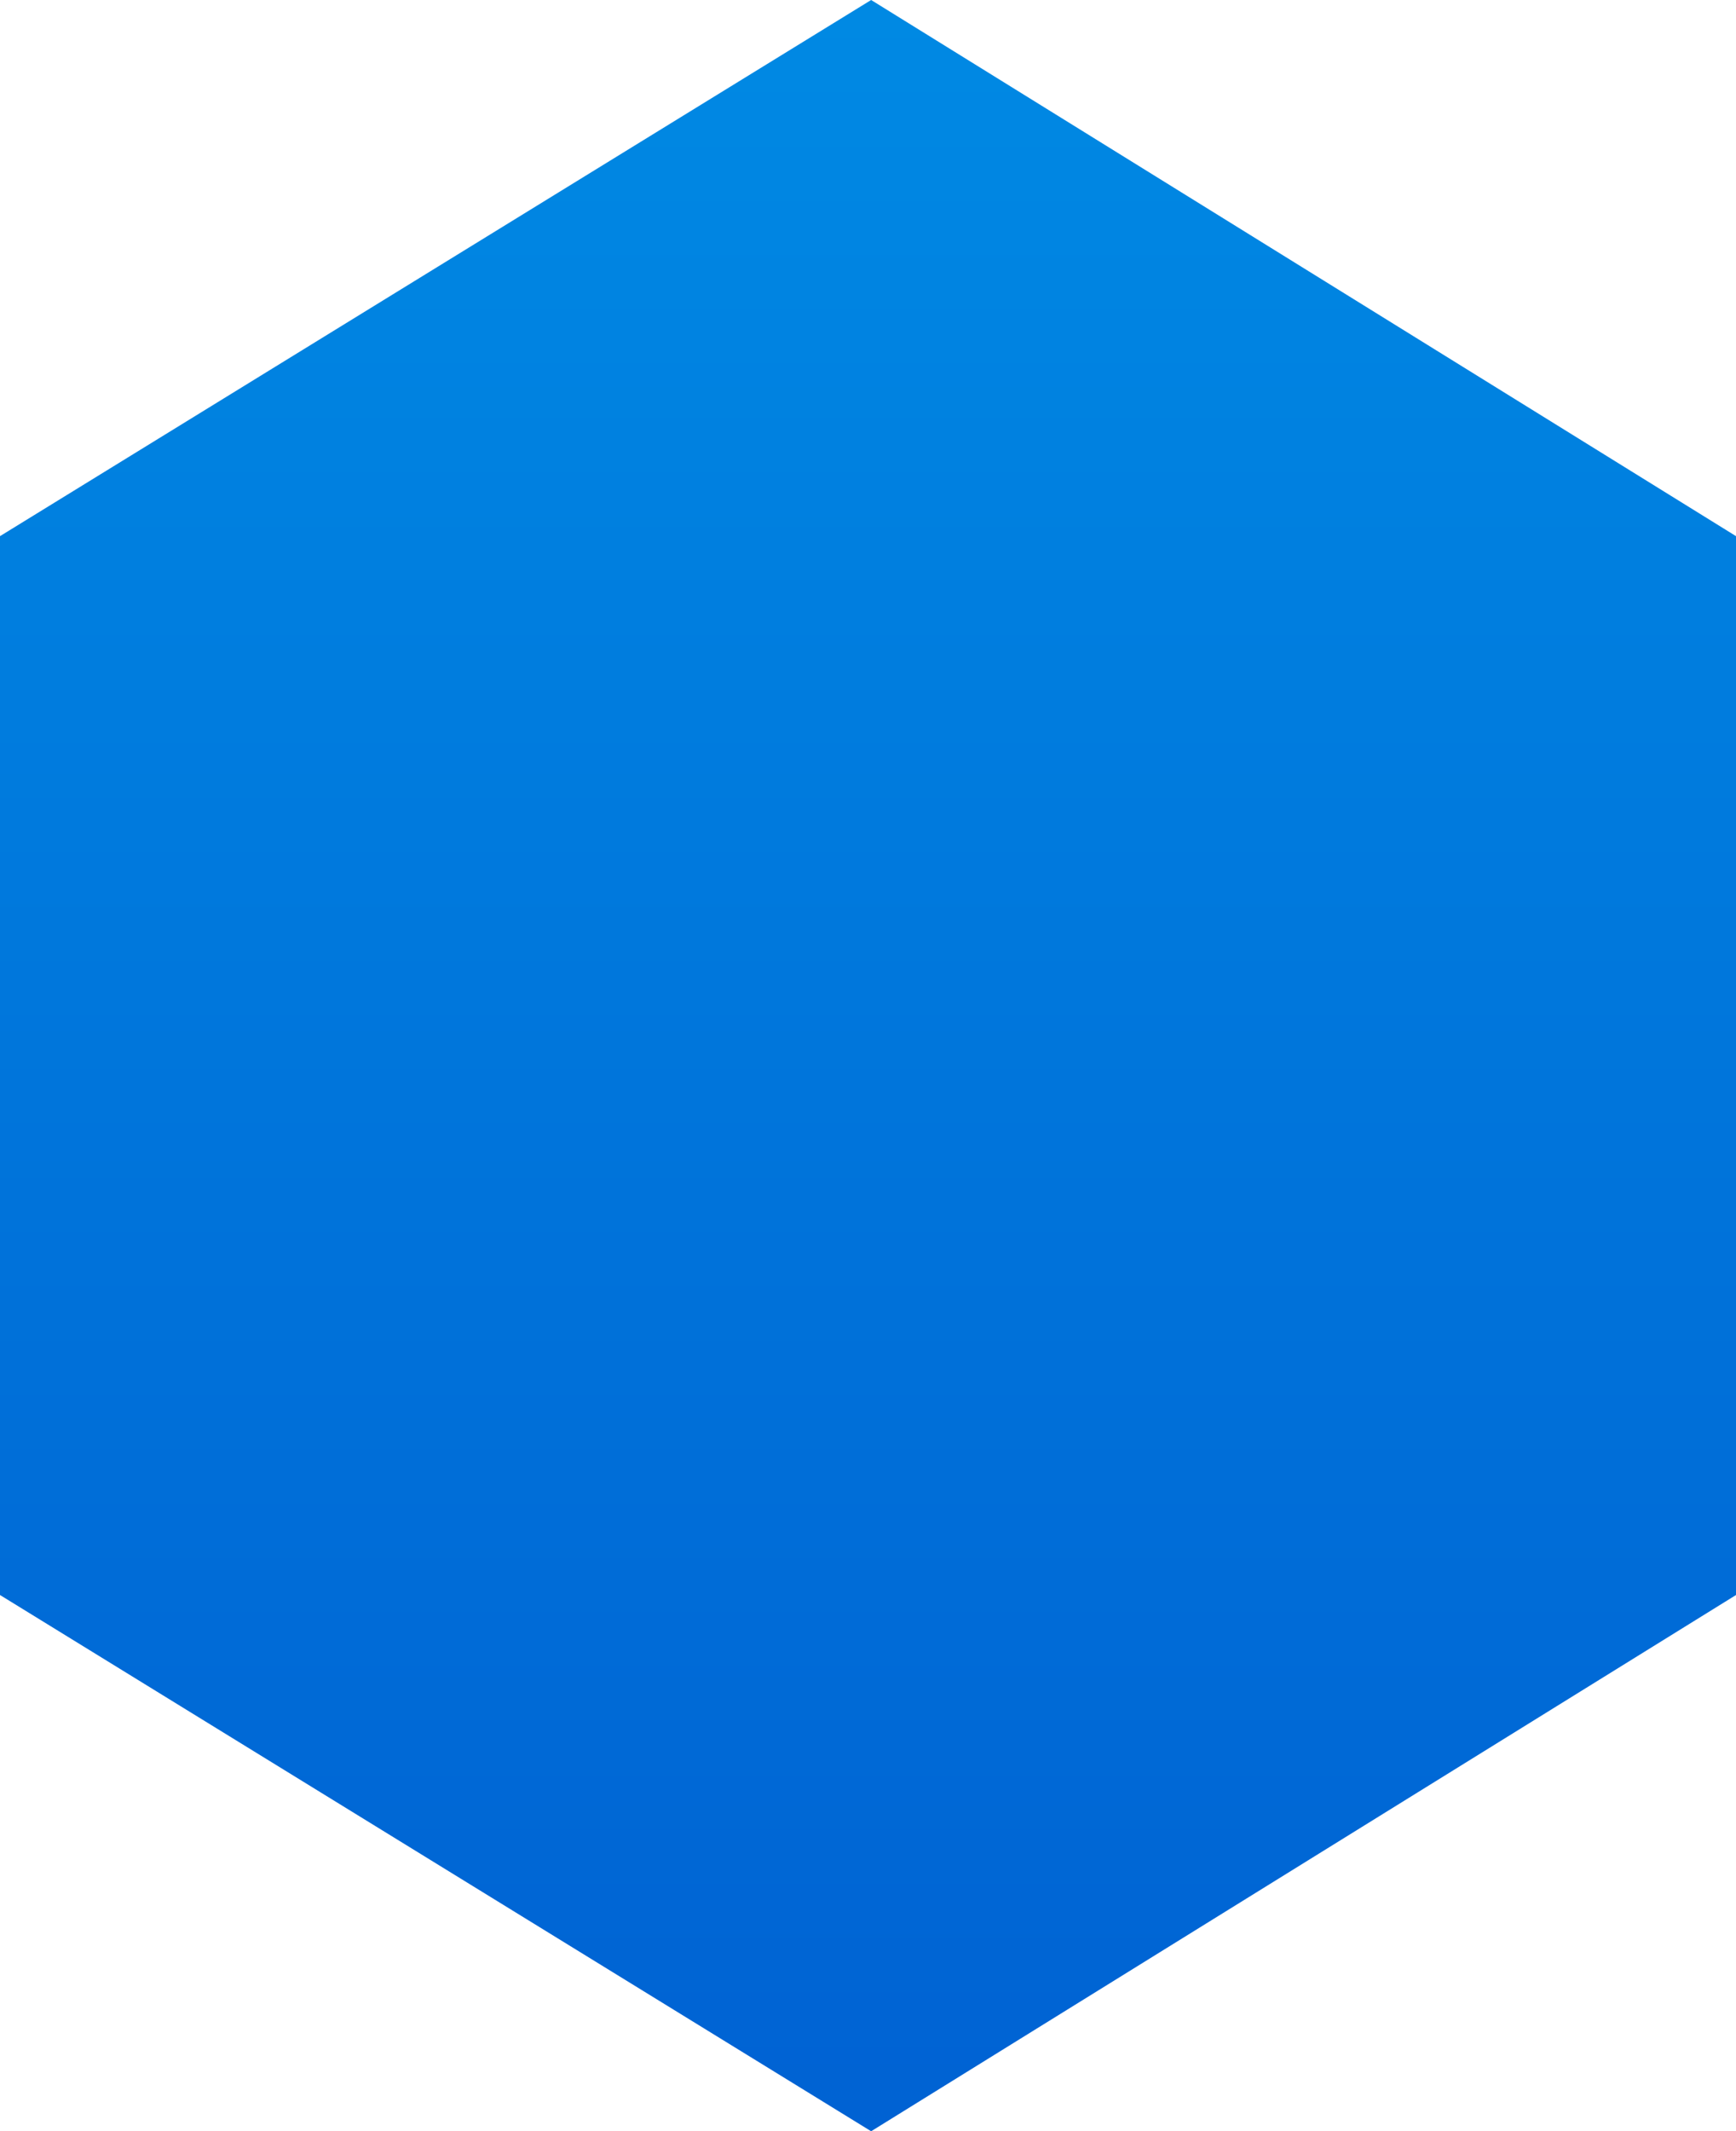
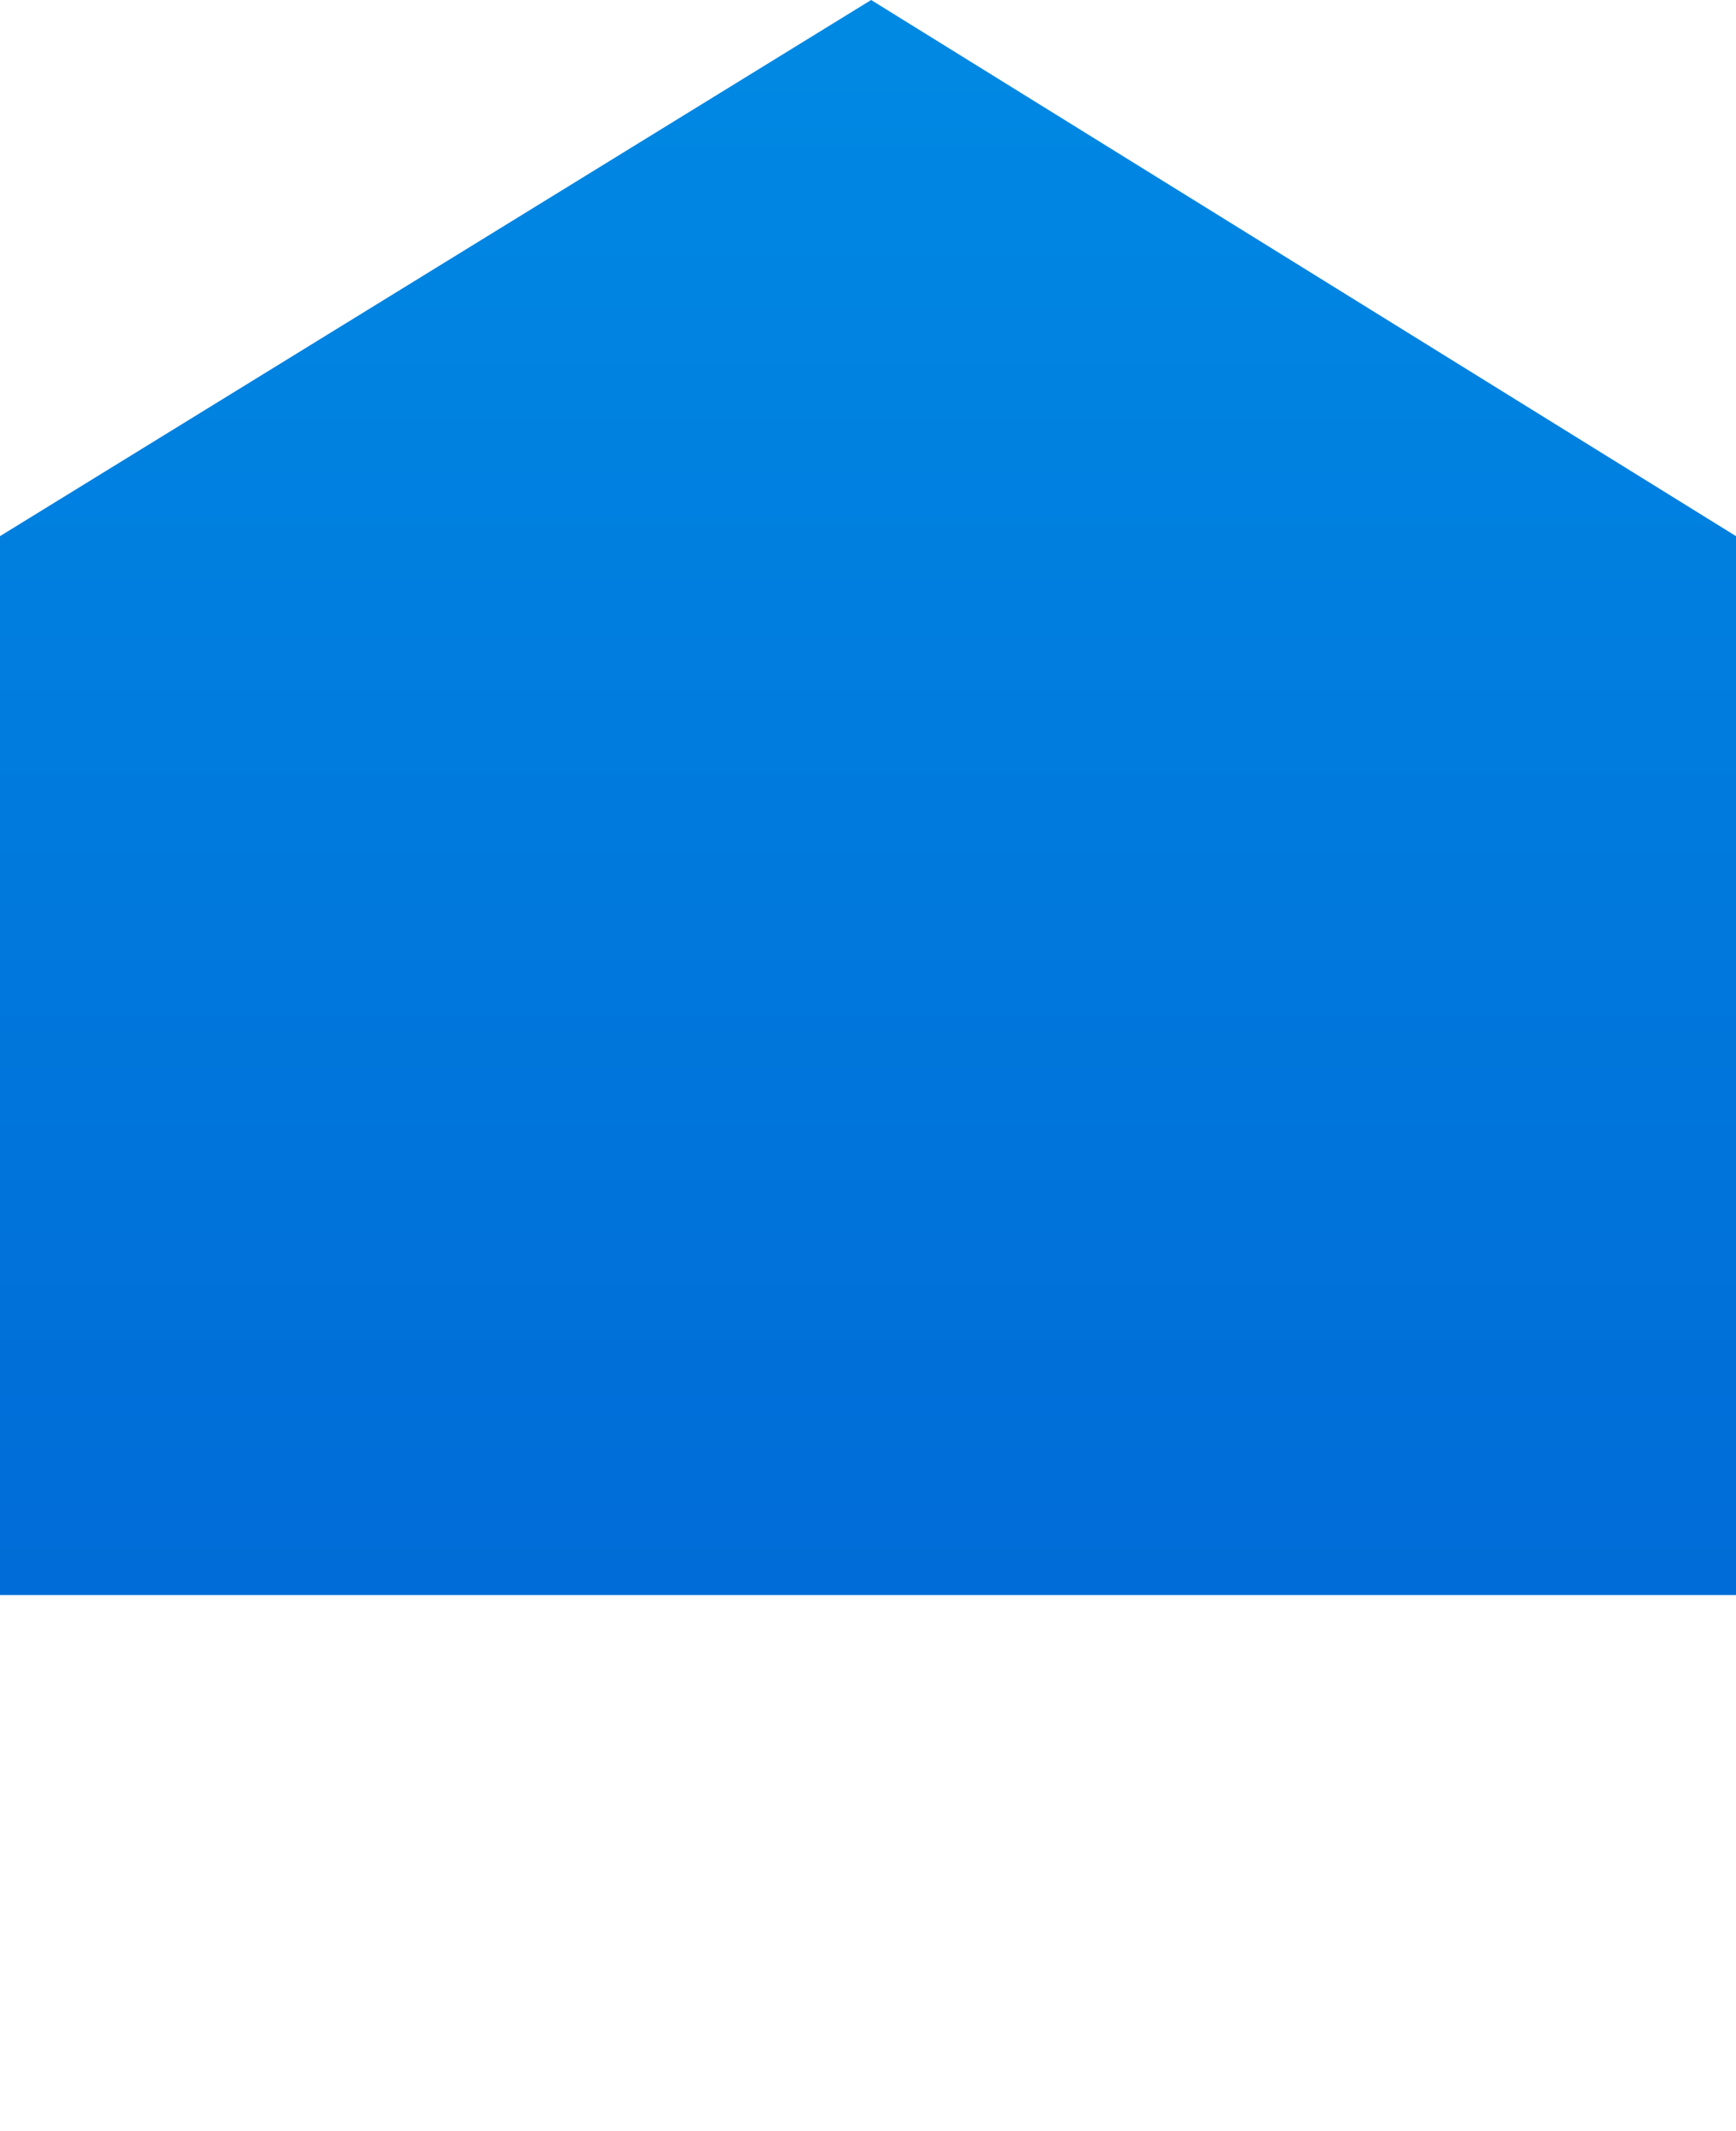
<svg xmlns="http://www.w3.org/2000/svg" fill="none" height="100%" overflow="visible" preserveAspectRatio="none" style="display: block;" viewBox="0 0 17.722 21.744" width="100%">
-   <path clip-rule="evenodd" d="M17.722 16.273V5.47L8.893 0L0 5.47V16.273L8.893 21.744L17.722 16.273Z" fill="url(#paint0_linear_0_64446)" fill-rule="evenodd" id="Vector" />
+   <path clip-rule="evenodd" d="M17.722 16.273V5.47L8.893 0L0 5.47V16.273L17.722 16.273Z" fill="url(#paint0_linear_0_64446)" fill-rule="evenodd" id="Vector" />
  <defs>
    <linearGradient gradientUnits="userSpaceOnUse" id="paint0_linear_0_64446" x1="8.871" x2="8.871" y1="-9.879" y2="21.719">
      <stop stop-color="#009BEB" />
      <stop offset="1" stop-color="#0062D3" />
    </linearGradient>
  </defs>
</svg>